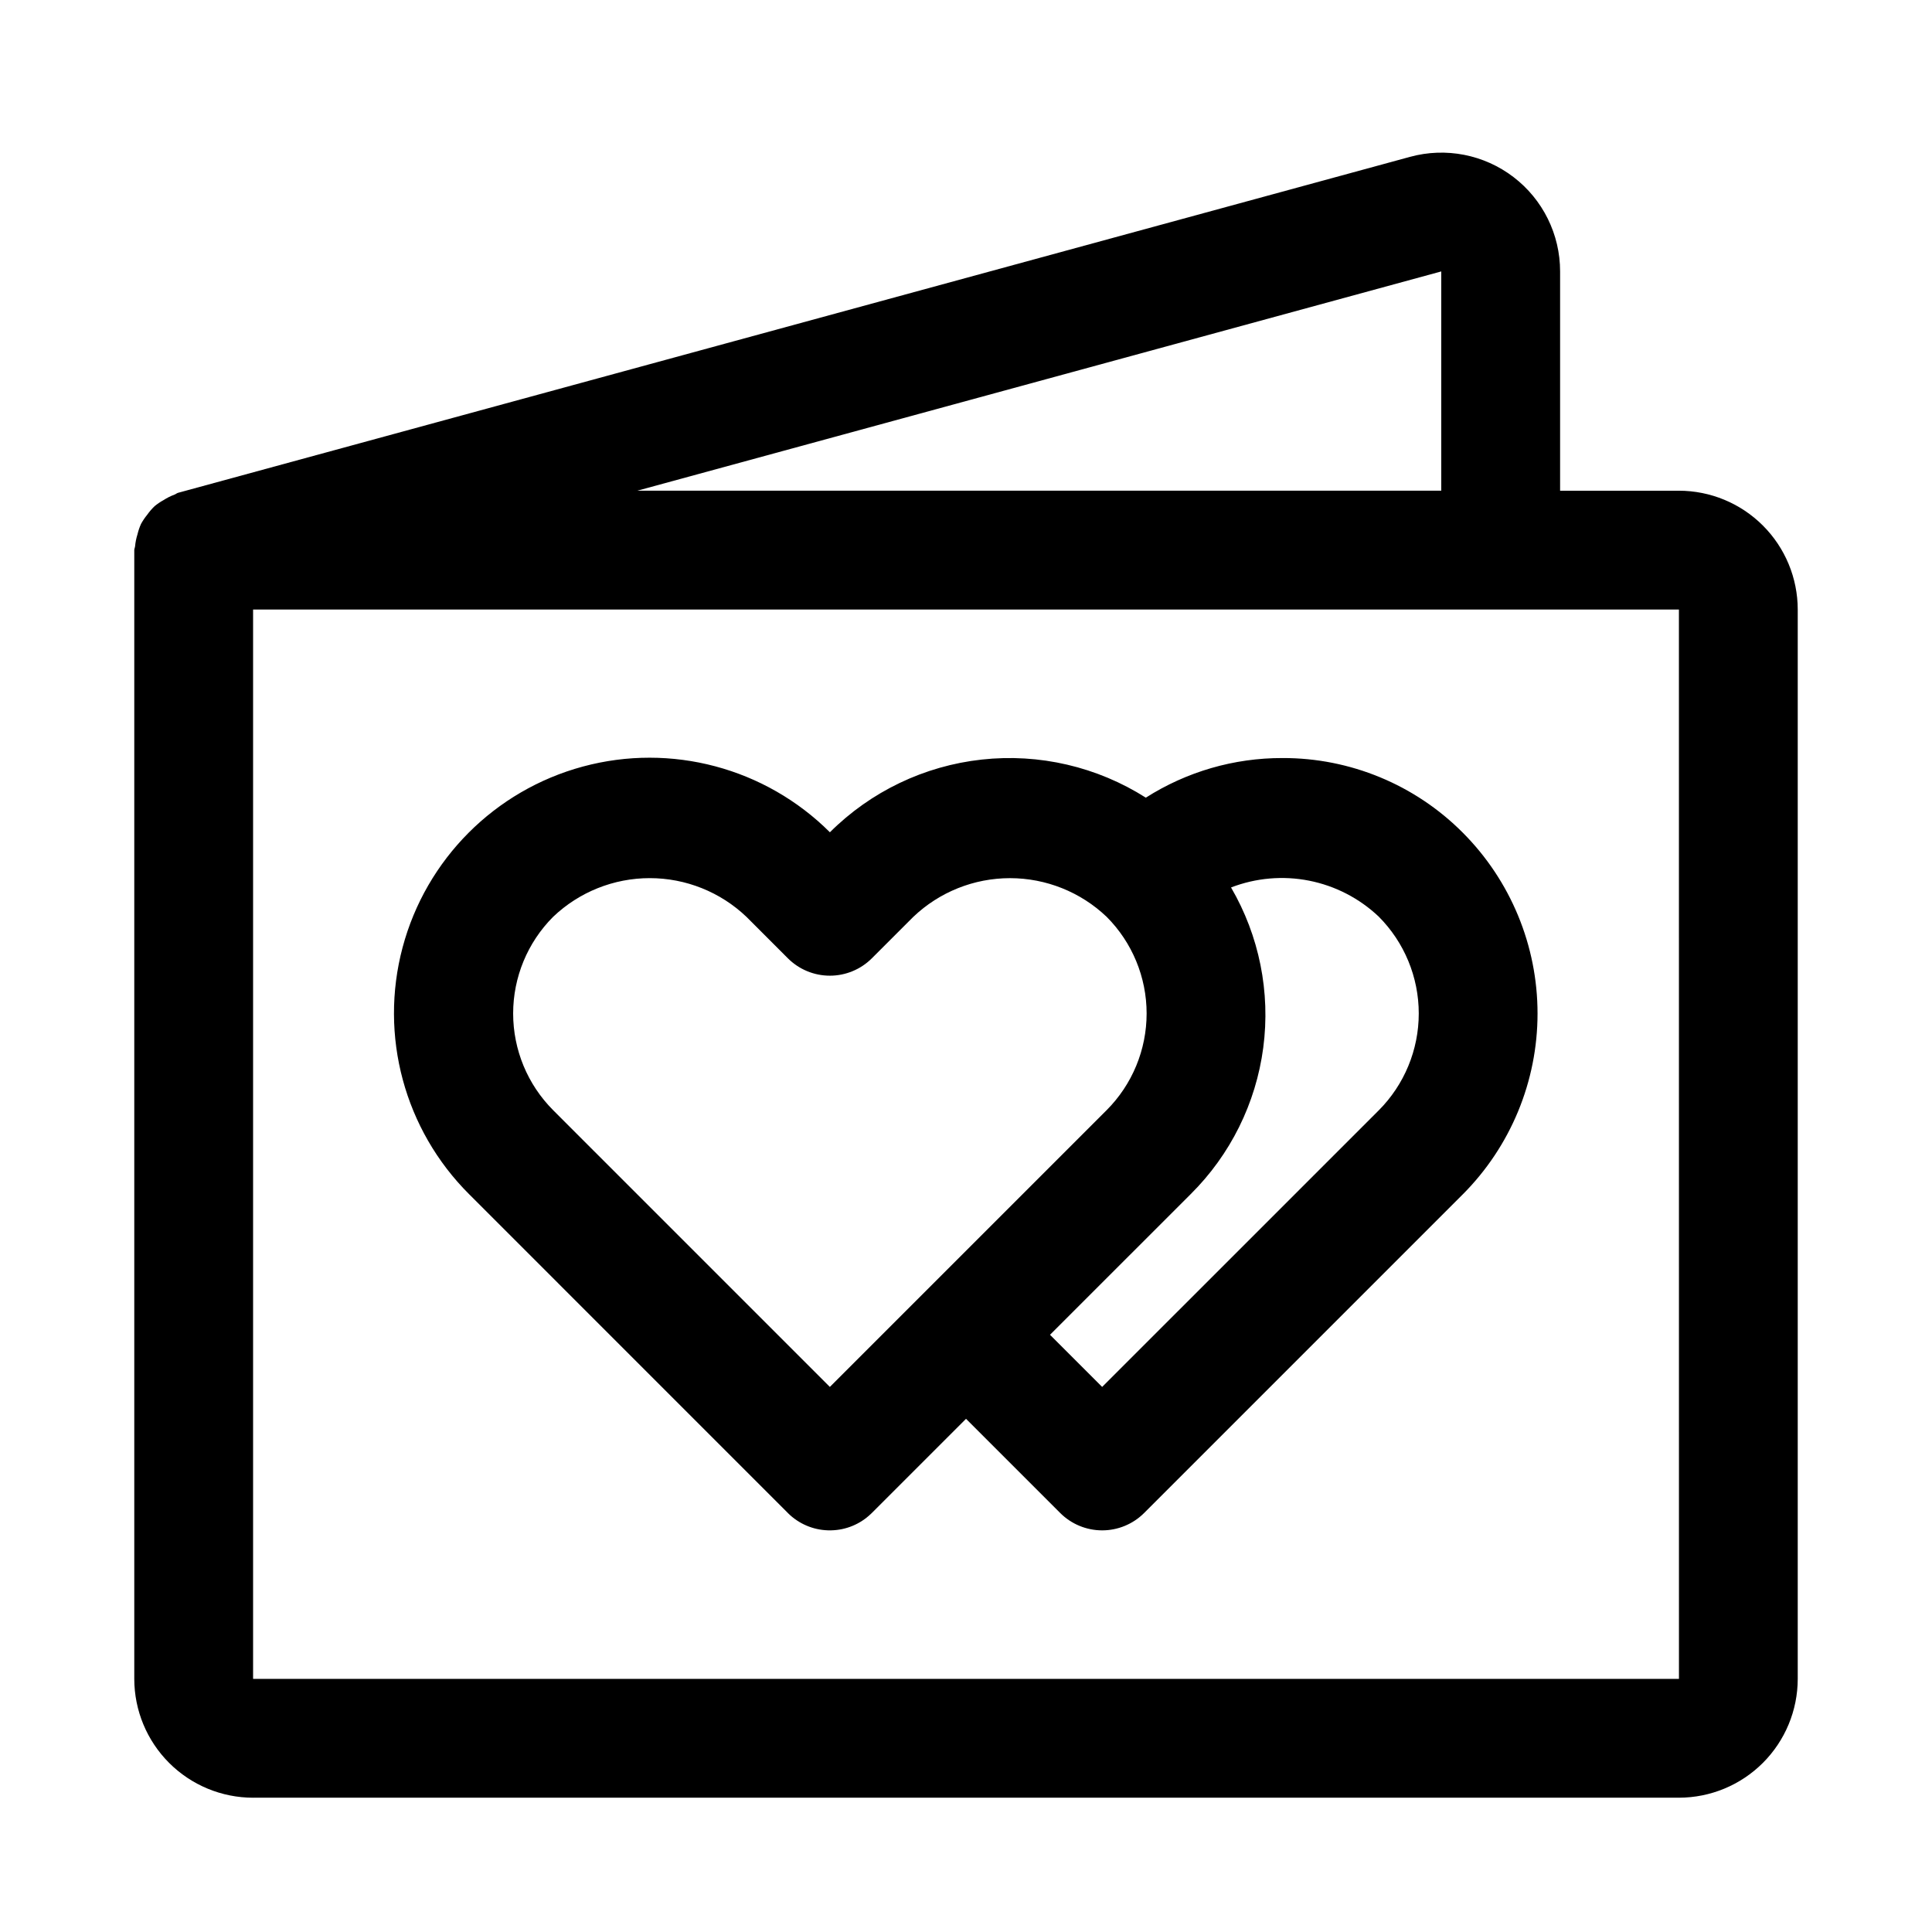
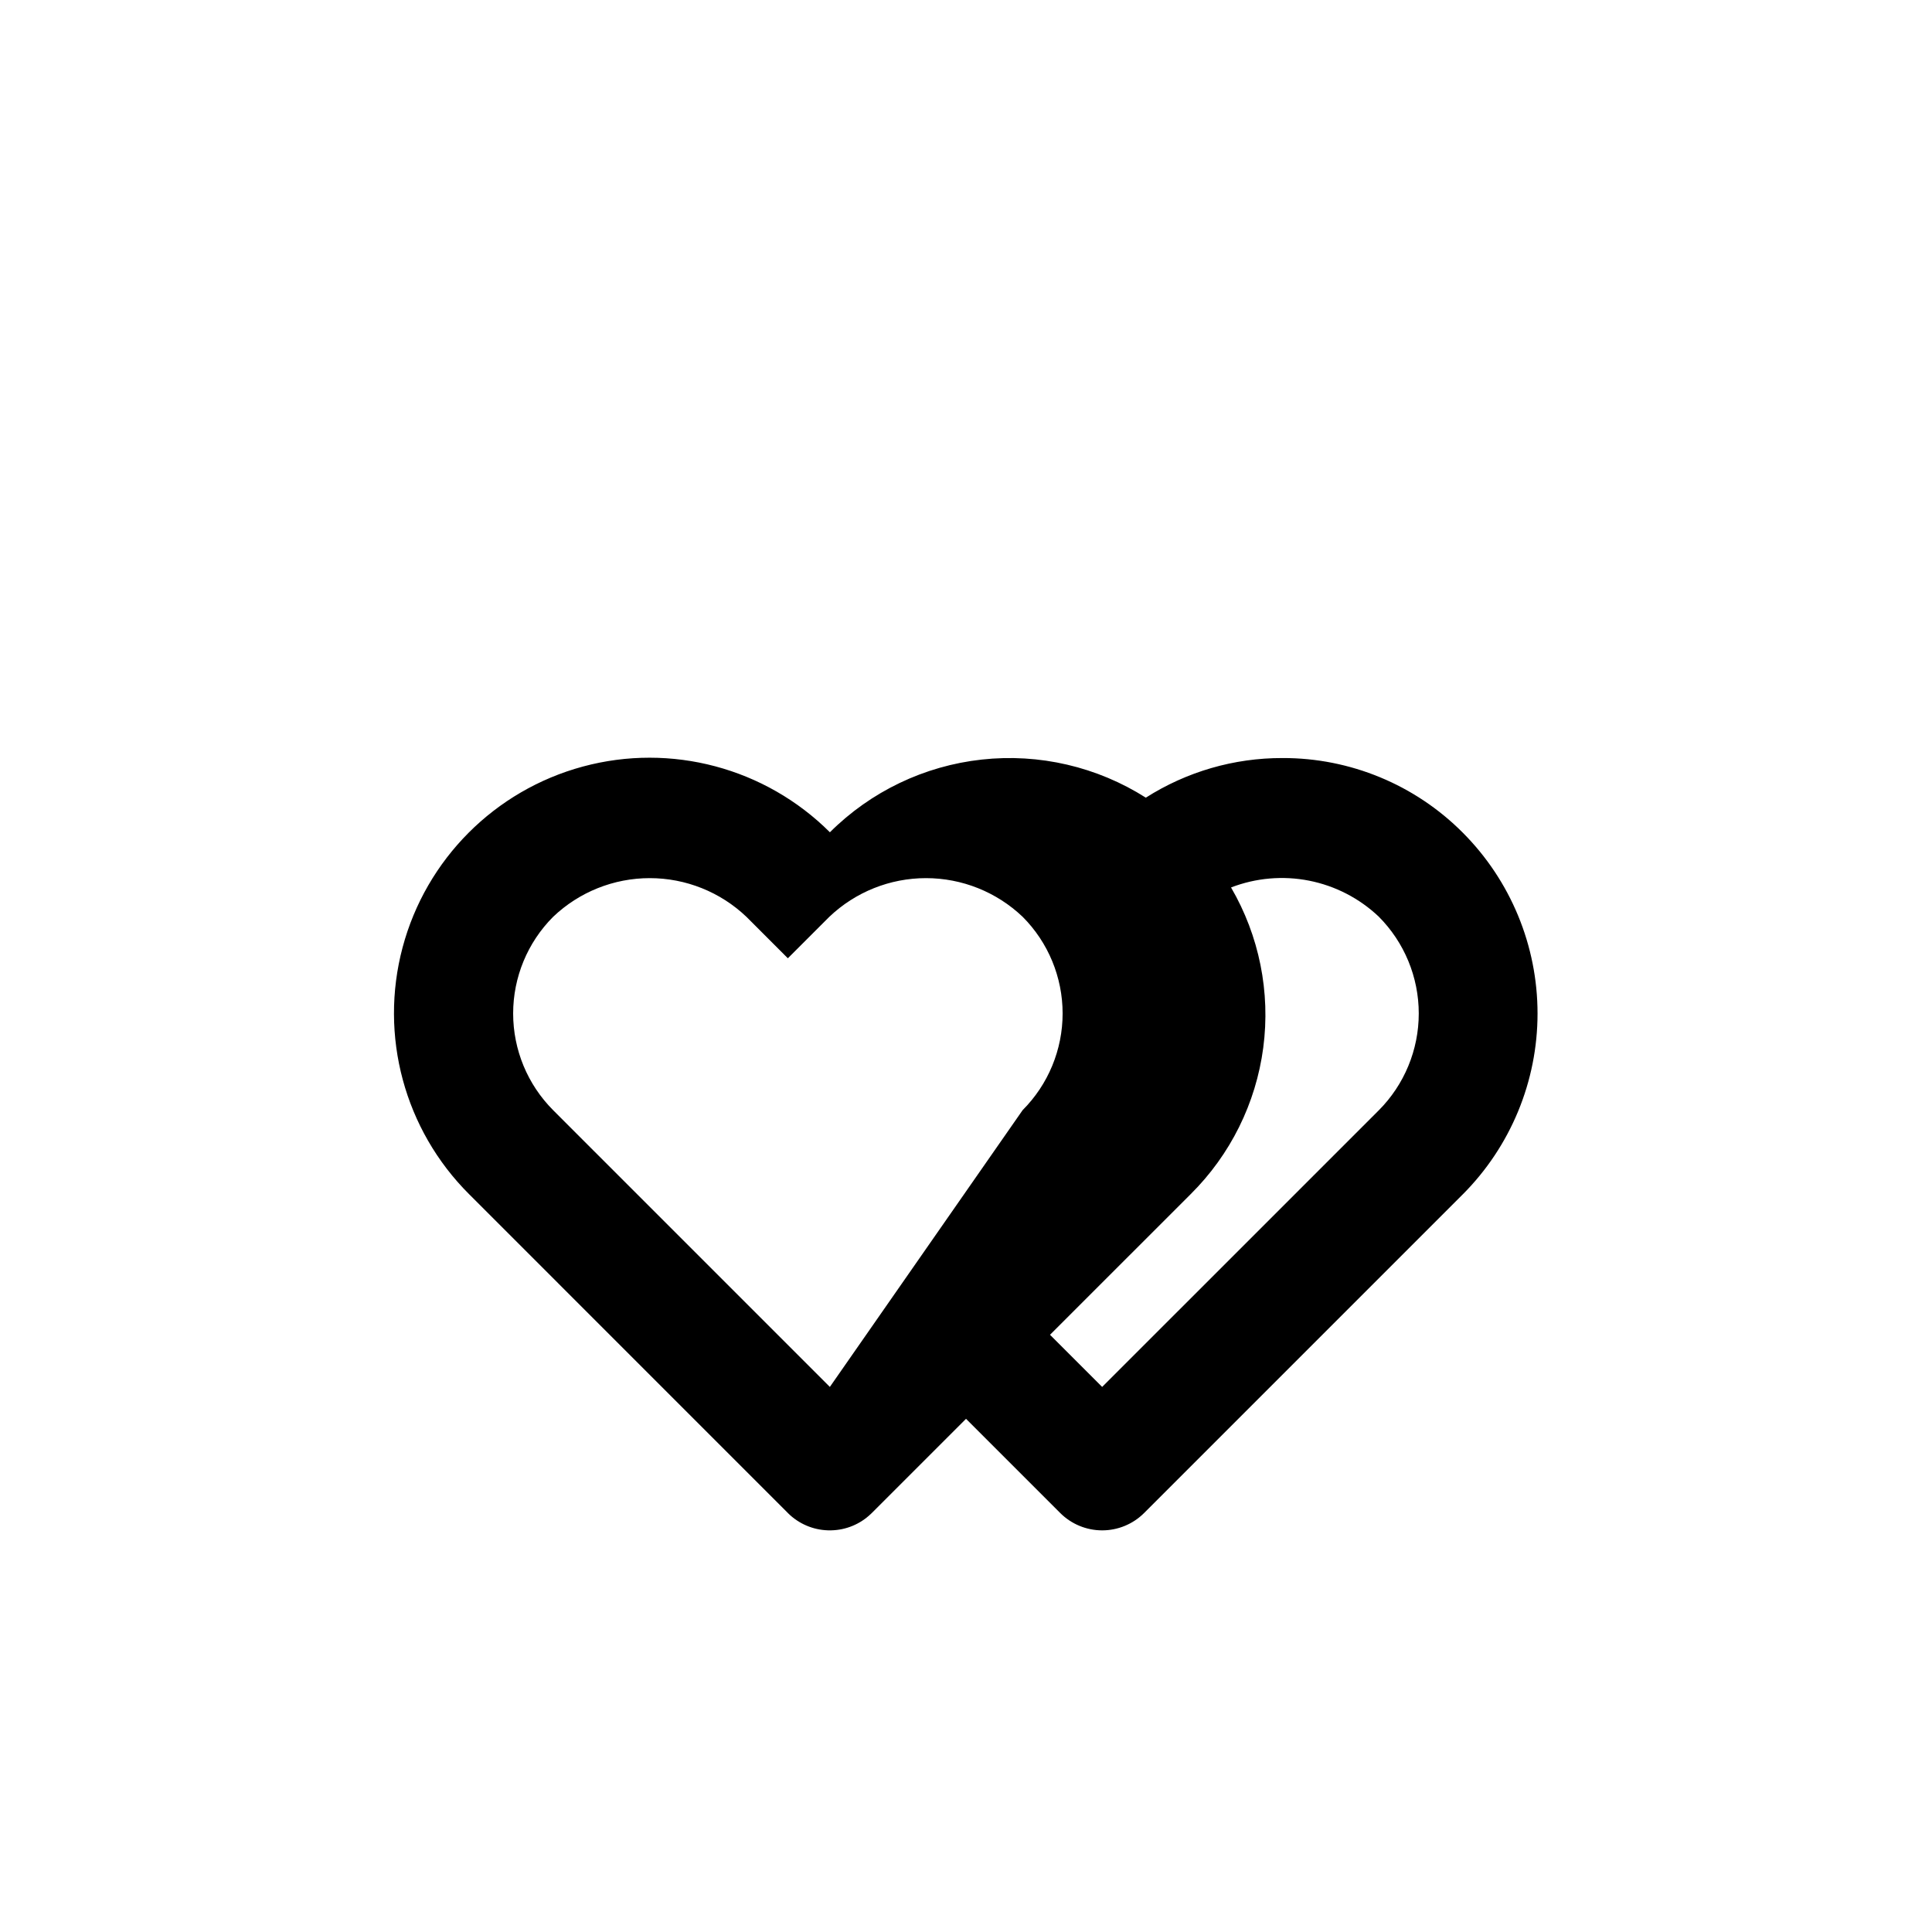
<svg xmlns="http://www.w3.org/2000/svg" fill="#000000" width="800px" height="800px" version="1.1" viewBox="144 144 512 512">
  <g>
-     <path d="m211.07 620.41h377.86c8.348-0.008 16.352-3.328 22.258-9.23 5.902-5.906 9.223-13.91 9.23-22.258v-283.39c-0.008-8.348-3.328-16.352-9.23-22.254-5.906-5.906-13.91-9.227-22.258-9.234h-31.488v-58.109c0.008-9.812-4.566-19.066-12.363-25.023-7.801-5.957-17.93-7.934-27.395-5.348l-326.49 89.035c-0.352 0.098-0.598 0.352-0.938 0.473-1.02 0.379-1.992 0.867-2.906 1.457-0.836 0.457-1.625 0.992-2.363 1.598-0.73 0.691-1.391 1.457-1.969 2.281-0.629 0.766-1.184 1.586-1.656 2.457-0.395 0.879-0.703 1.793-0.926 2.731-0.328 1.031-0.543 2.098-0.641 3.176-0.031 0.352-0.211 0.656-0.211 1.016v299.14c0.008 8.348 3.328 16.352 9.234 22.258 5.902 5.902 13.906 9.223 22.254 9.23zm377.87-31.488h-377.87v-283.39h377.86zm-62.992-372.99v58.109h-213.06z" />
-     <path d="m483.86 344.89c-12.824-0.031-25.387 3.613-36.203 10.5-12.922-8.203-28.254-11.766-43.469-10.098-15.219 1.664-29.414 8.461-40.254 19.27-17.133-17.082-42.078-23.723-65.434-17.426-23.359 6.297-41.586 24.578-47.812 47.953-6.223 23.379 0.496 48.301 17.629 65.383l84.469 84.477 0.031 0.039 0.031 0.031c2.824 2.797 6.606 4.418 10.578 4.535h0.891c3.883-0.09 7.594-1.621 10.41-4.297l0.016-0.008 0.016-0.016 0.293-0.285 24.953-24.949 24.953 24.949c2.949 2.953 6.957 4.613 11.129 4.613 4.176 0 8.18-1.66 11.133-4.613l84.426-84.426v0.004c12.691-12.727 19.82-29.965 19.82-47.938s-7.129-35.211-19.82-47.934c-12.652-12.707-29.859-19.824-47.785-19.766zm-119.94 166.66-62.363-62.367-0.047-0.039-10.926-10.941c-6.785-6.797-10.594-16.012-10.594-25.617s3.809-18.816 10.594-25.617c6.902-6.582 16.074-10.254 25.613-10.254 9.539 0 18.711 3.672 25.617 10.254l10.977 10.984c2.953 2.953 6.953 4.613 11.129 4.613 4.176 0.004 8.18-1.656 11.133-4.606l10.992-10.992h0.004c6.906-6.578 16.074-10.246 25.613-10.246 9.535 0 18.707 3.668 25.613 10.246 6.785 6.801 10.594 16.012 10.594 25.617s-3.809 18.82-10.594 25.617zm145.46-73.293-73.297 73.293-13.82-13.816 37.27-37.266c10.535-10.449 17.305-24.102 19.242-38.812 1.938-14.711-1.062-29.648-8.535-42.469 6.586-2.543 13.758-3.168 20.688-1.801 6.926 1.371 13.324 4.672 18.449 9.527 6.793 6.816 10.609 16.047 10.609 25.672s-3.812 18.855-10.605 25.672z" />
+     <path d="m483.86 344.89c-12.824-0.031-25.387 3.613-36.203 10.5-12.922-8.203-28.254-11.766-43.469-10.098-15.219 1.664-29.414 8.461-40.254 19.27-17.133-17.082-42.078-23.723-65.434-17.426-23.359 6.297-41.586 24.578-47.812 47.953-6.223 23.379 0.496 48.301 17.629 65.383l84.469 84.477 0.031 0.039 0.031 0.031c2.824 2.797 6.606 4.418 10.578 4.535h0.891c3.883-0.09 7.594-1.621 10.41-4.297l0.016-0.008 0.016-0.016 0.293-0.285 24.953-24.949 24.953 24.949c2.949 2.953 6.957 4.613 11.129 4.613 4.176 0 8.18-1.66 11.133-4.613l84.426-84.426v0.004c12.691-12.727 19.82-29.965 19.82-47.938s-7.129-35.211-19.82-47.934c-12.652-12.707-29.859-19.824-47.785-19.766zm-119.94 166.66-62.363-62.367-0.047-0.039-10.926-10.941c-6.785-6.797-10.594-16.012-10.594-25.617s3.809-18.816 10.594-25.617c6.902-6.582 16.074-10.254 25.613-10.254 9.539 0 18.711 3.672 25.617 10.254l10.977 10.984l10.992-10.992h0.004c6.906-6.578 16.074-10.246 25.613-10.246 9.535 0 18.707 3.668 25.613 10.246 6.785 6.801 10.594 16.012 10.594 25.617s-3.809 18.82-10.594 25.617zm145.46-73.293-73.297 73.293-13.82-13.816 37.27-37.266c10.535-10.449 17.305-24.102 19.242-38.812 1.938-14.711-1.062-29.648-8.535-42.469 6.586-2.543 13.758-3.168 20.688-1.801 6.926 1.371 13.324 4.672 18.449 9.527 6.793 6.816 10.609 16.047 10.609 25.672s-3.812 18.855-10.605 25.672z" />
  </g>
</svg>